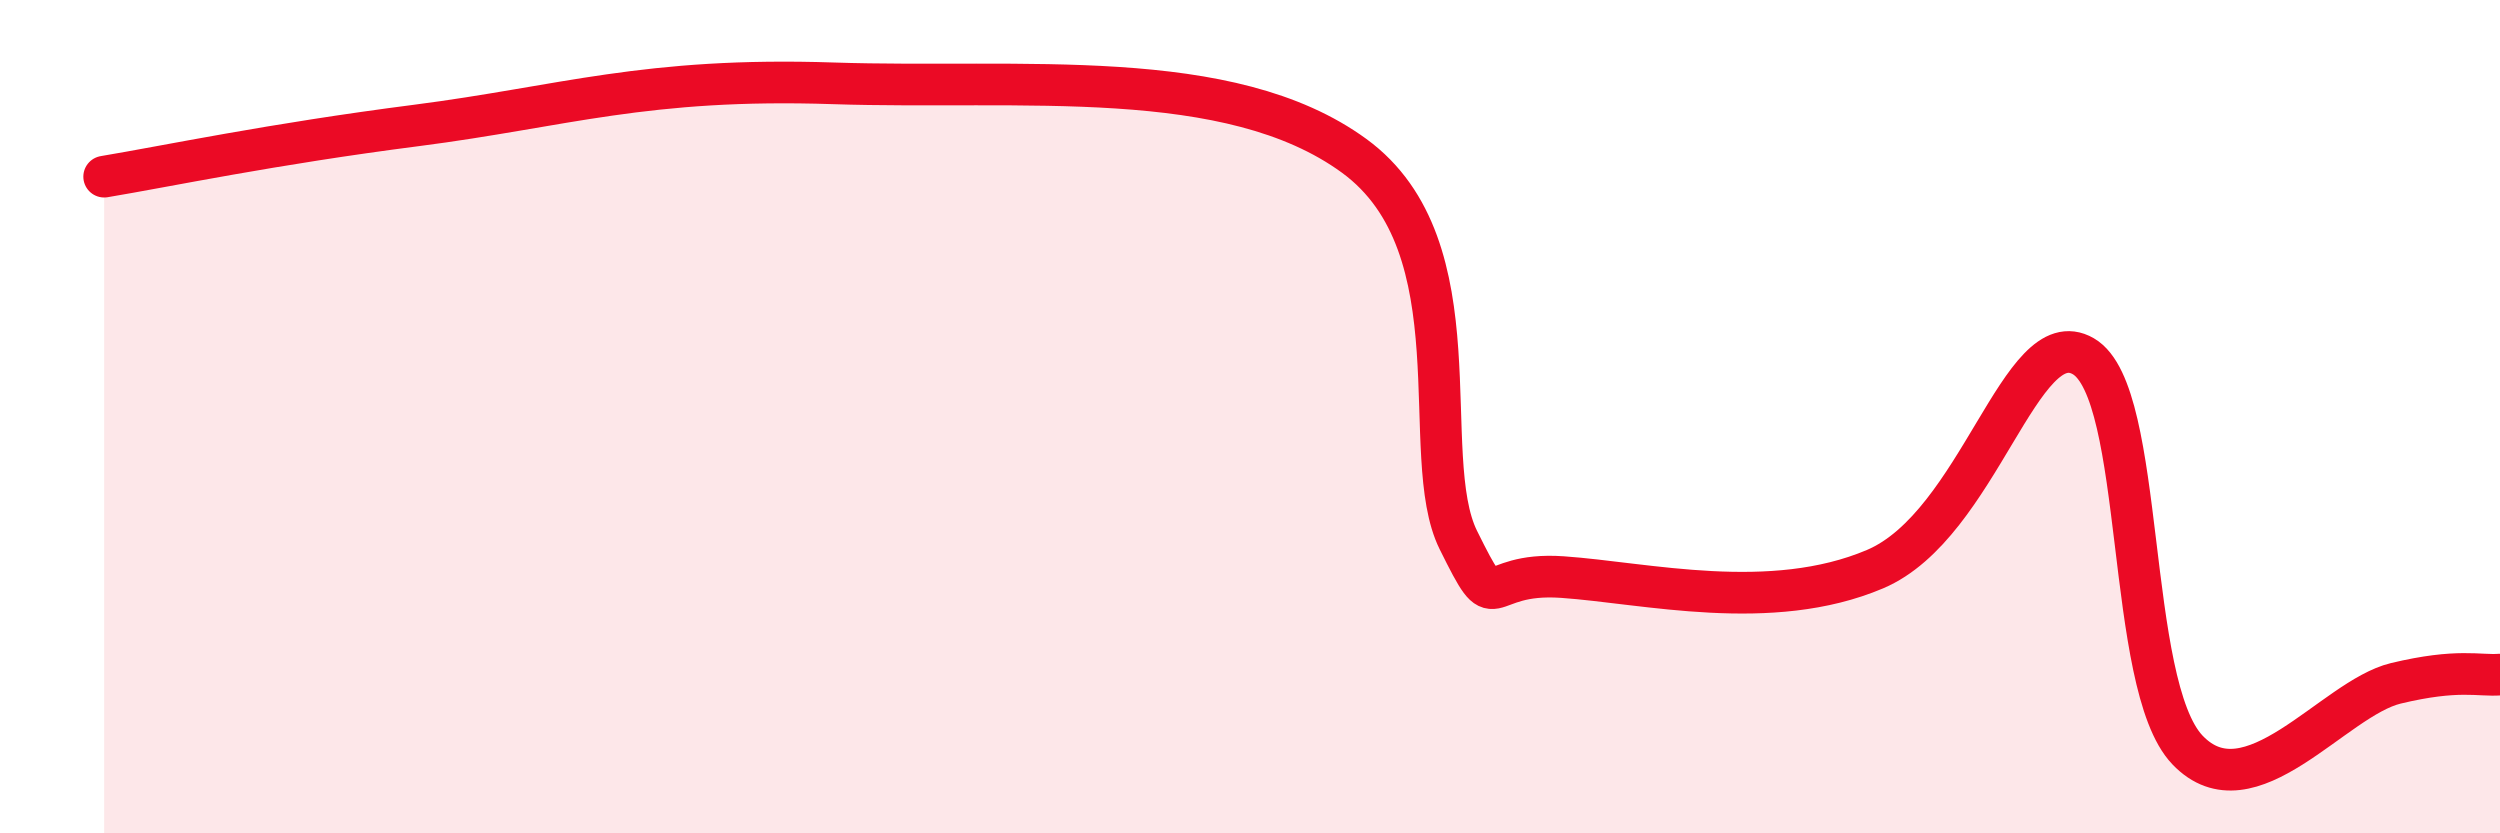
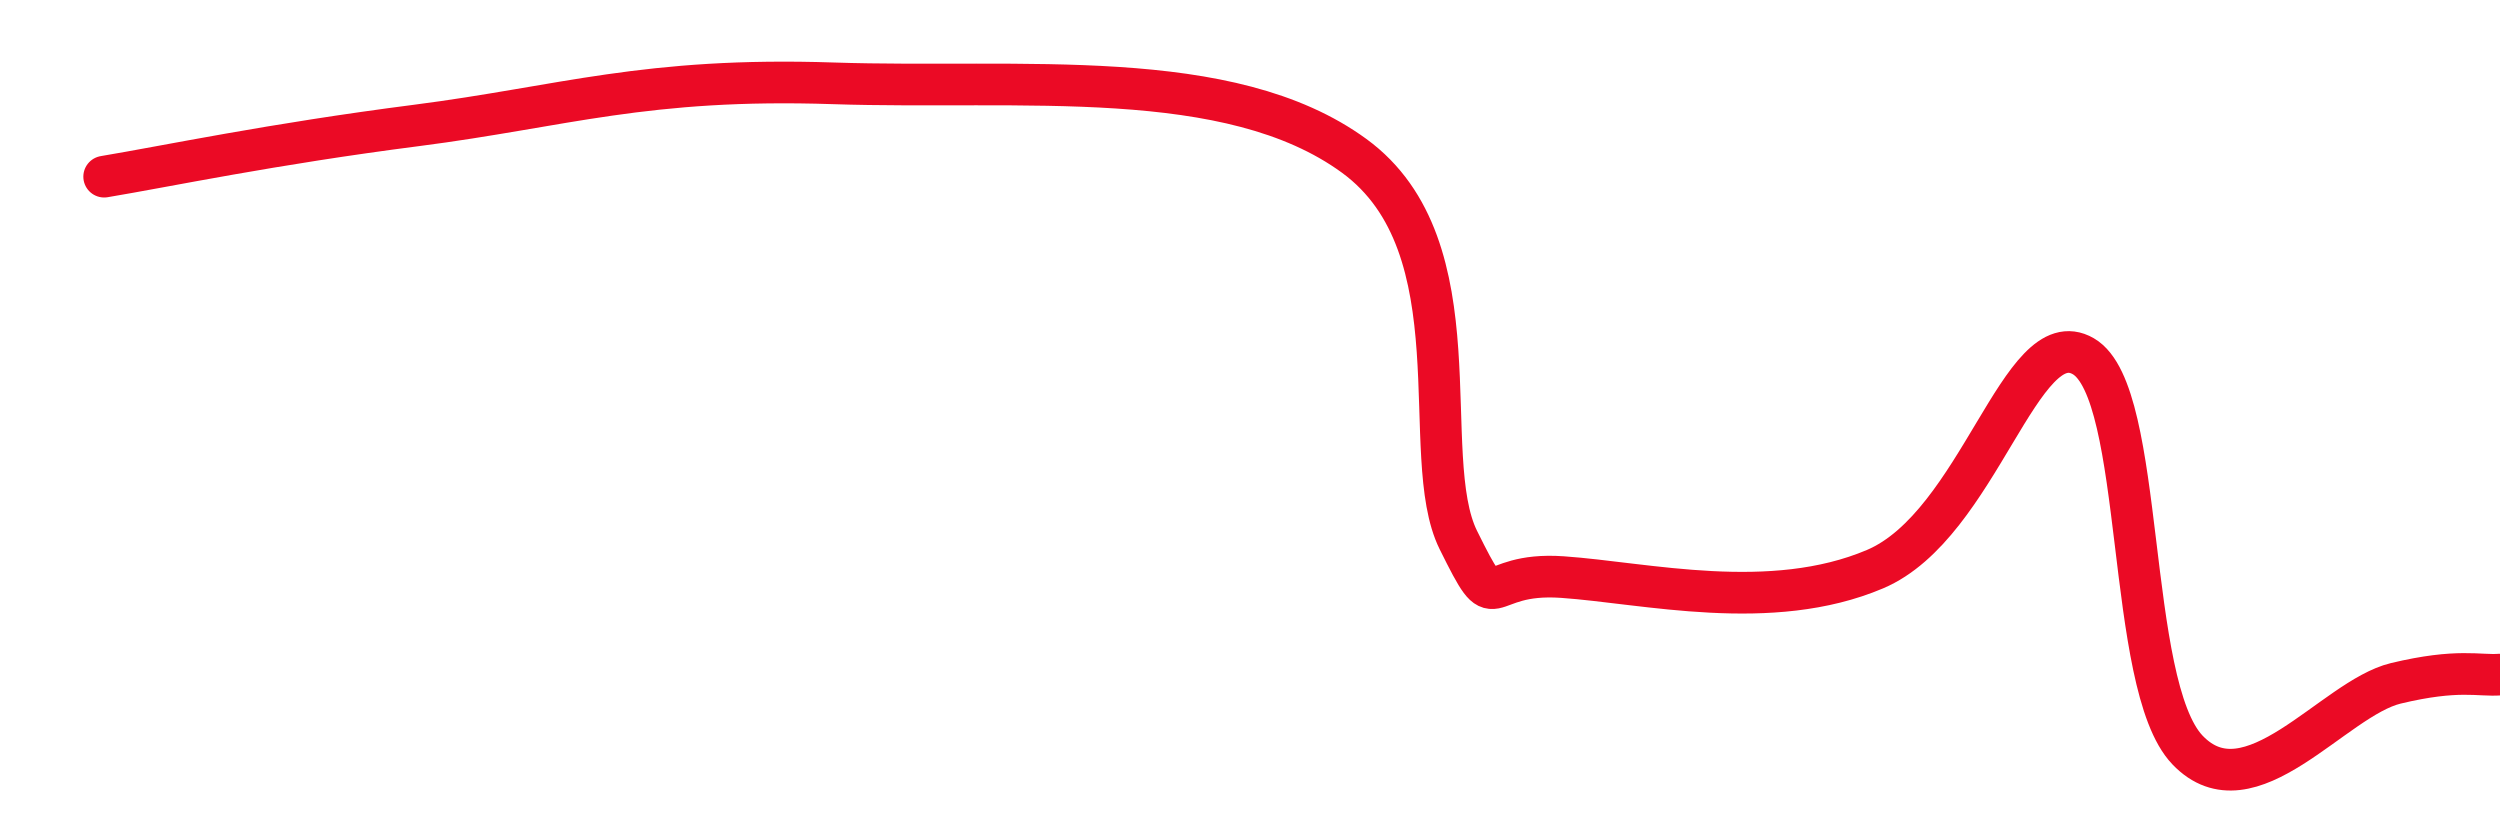
<svg xmlns="http://www.w3.org/2000/svg" width="60" height="20" viewBox="0 0 60 20">
-   <path d="M 2.5,4.24 C 4,3.99 6.5,3.46 10,3.01 C 13.5,2.56 15.5,1.85 20,2 C 24.5,2.15 29.5,1.55 32.5,3.74 C 35.5,5.93 34,10.94 35,12.96 C 36,14.98 35.5,13.71 37.5,13.85 C 39.5,13.99 42.5,14.72 45,13.66 C 47.5,12.6 48.5,7.68 50,8.55 C 51.5,9.42 51,16.43 52.5,18 C 54,19.57 56,16.76 57.5,16.4 C 59,16.04 59.5,16.23 60,16.19L60 20L2.5 20Z" fill="#EB0A25" opacity="0.1" stroke-linecap="round" stroke-linejoin="round" />
  <path d="M 2.5,4.24 C 4,3.99 6.5,3.46 10,3.01 C 13.5,2.56 15.5,1.85 20,2 C 24.5,2.15 29.5,1.55 32.5,3.74 C 35.5,5.93 34,10.94 35,12.96 C 36,14.98 35.5,13.71 37.5,13.85 C 39.5,13.99 42.5,14.72 45,13.66 C 47.5,12.6 48.5,7.68 50,8.55 C 51.5,9.42 51,16.43 52.5,18 C 54,19.57 56,16.76 57.5,16.4 C 59,16.04 59.5,16.23 60,16.19" stroke="#EB0A25" stroke-width="1" fill="none" stroke-linecap="round" stroke-linejoin="round" />
</svg>